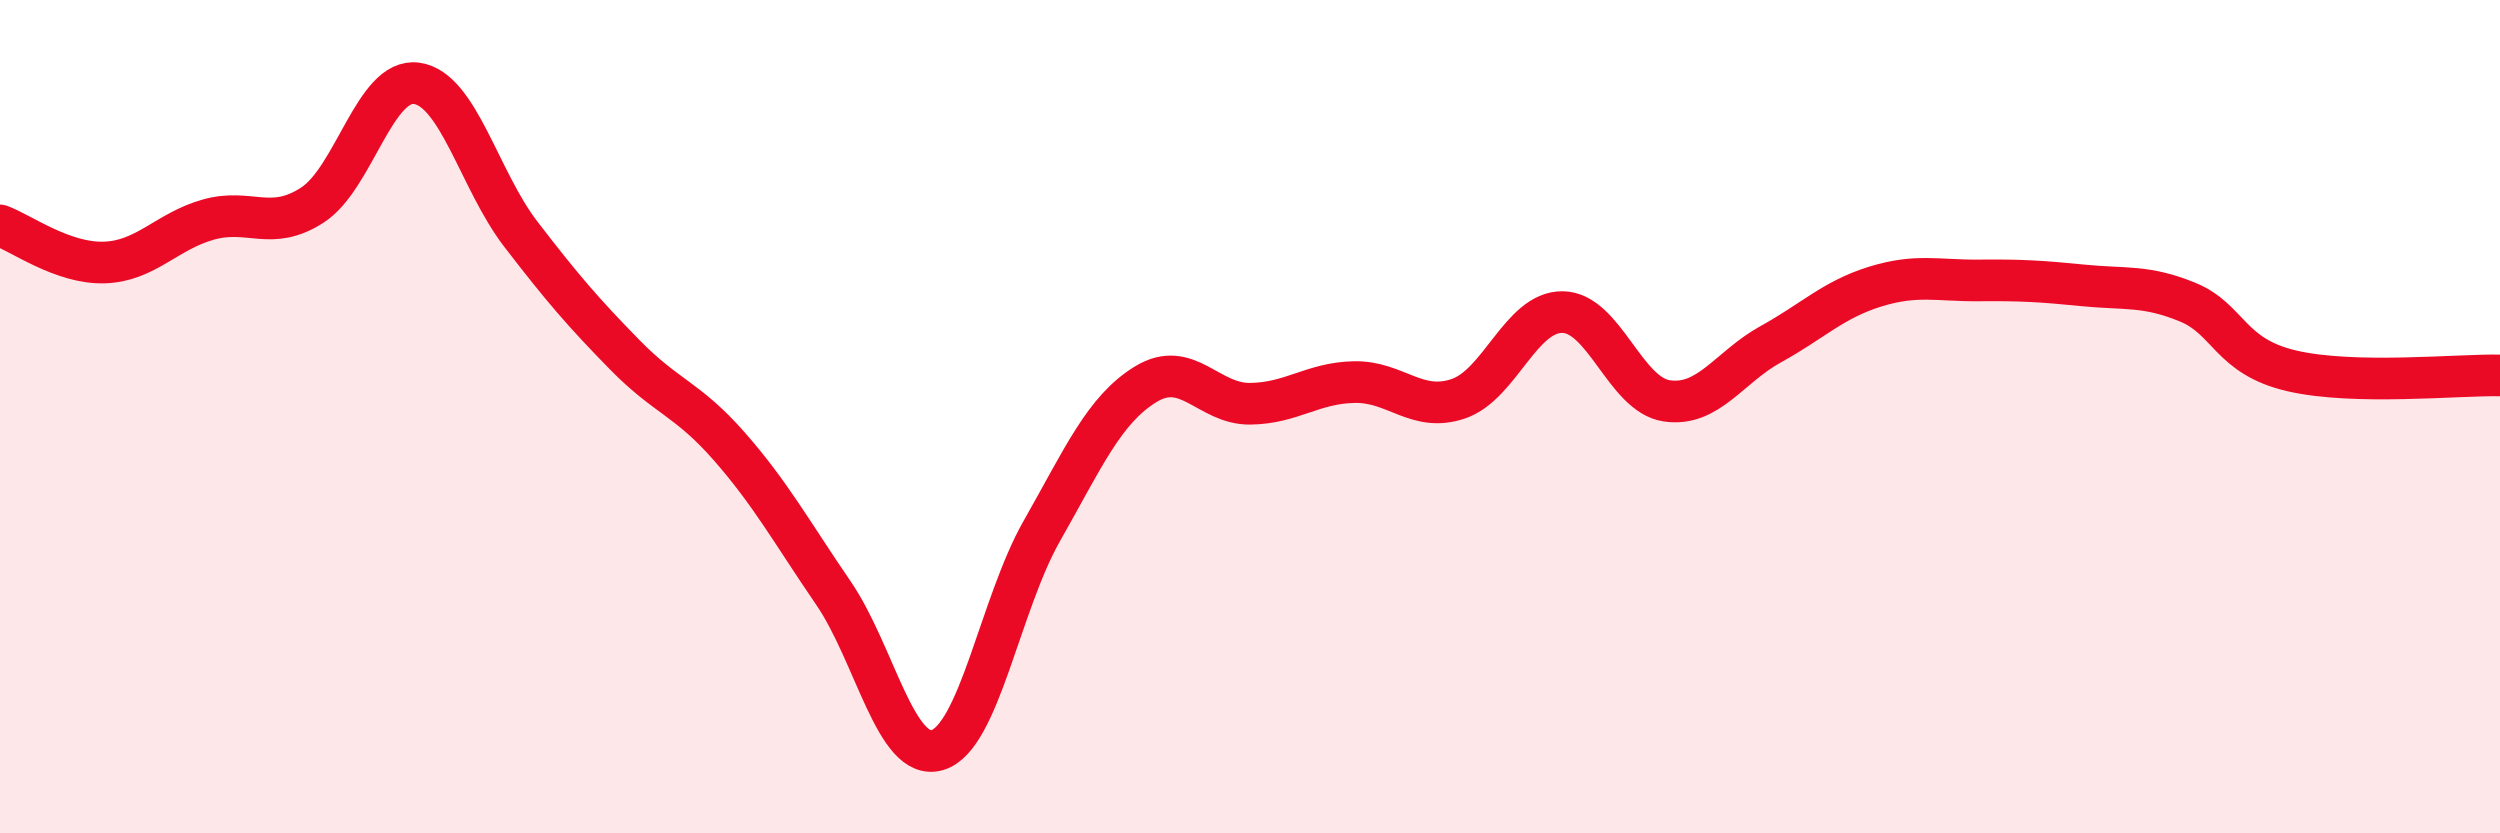
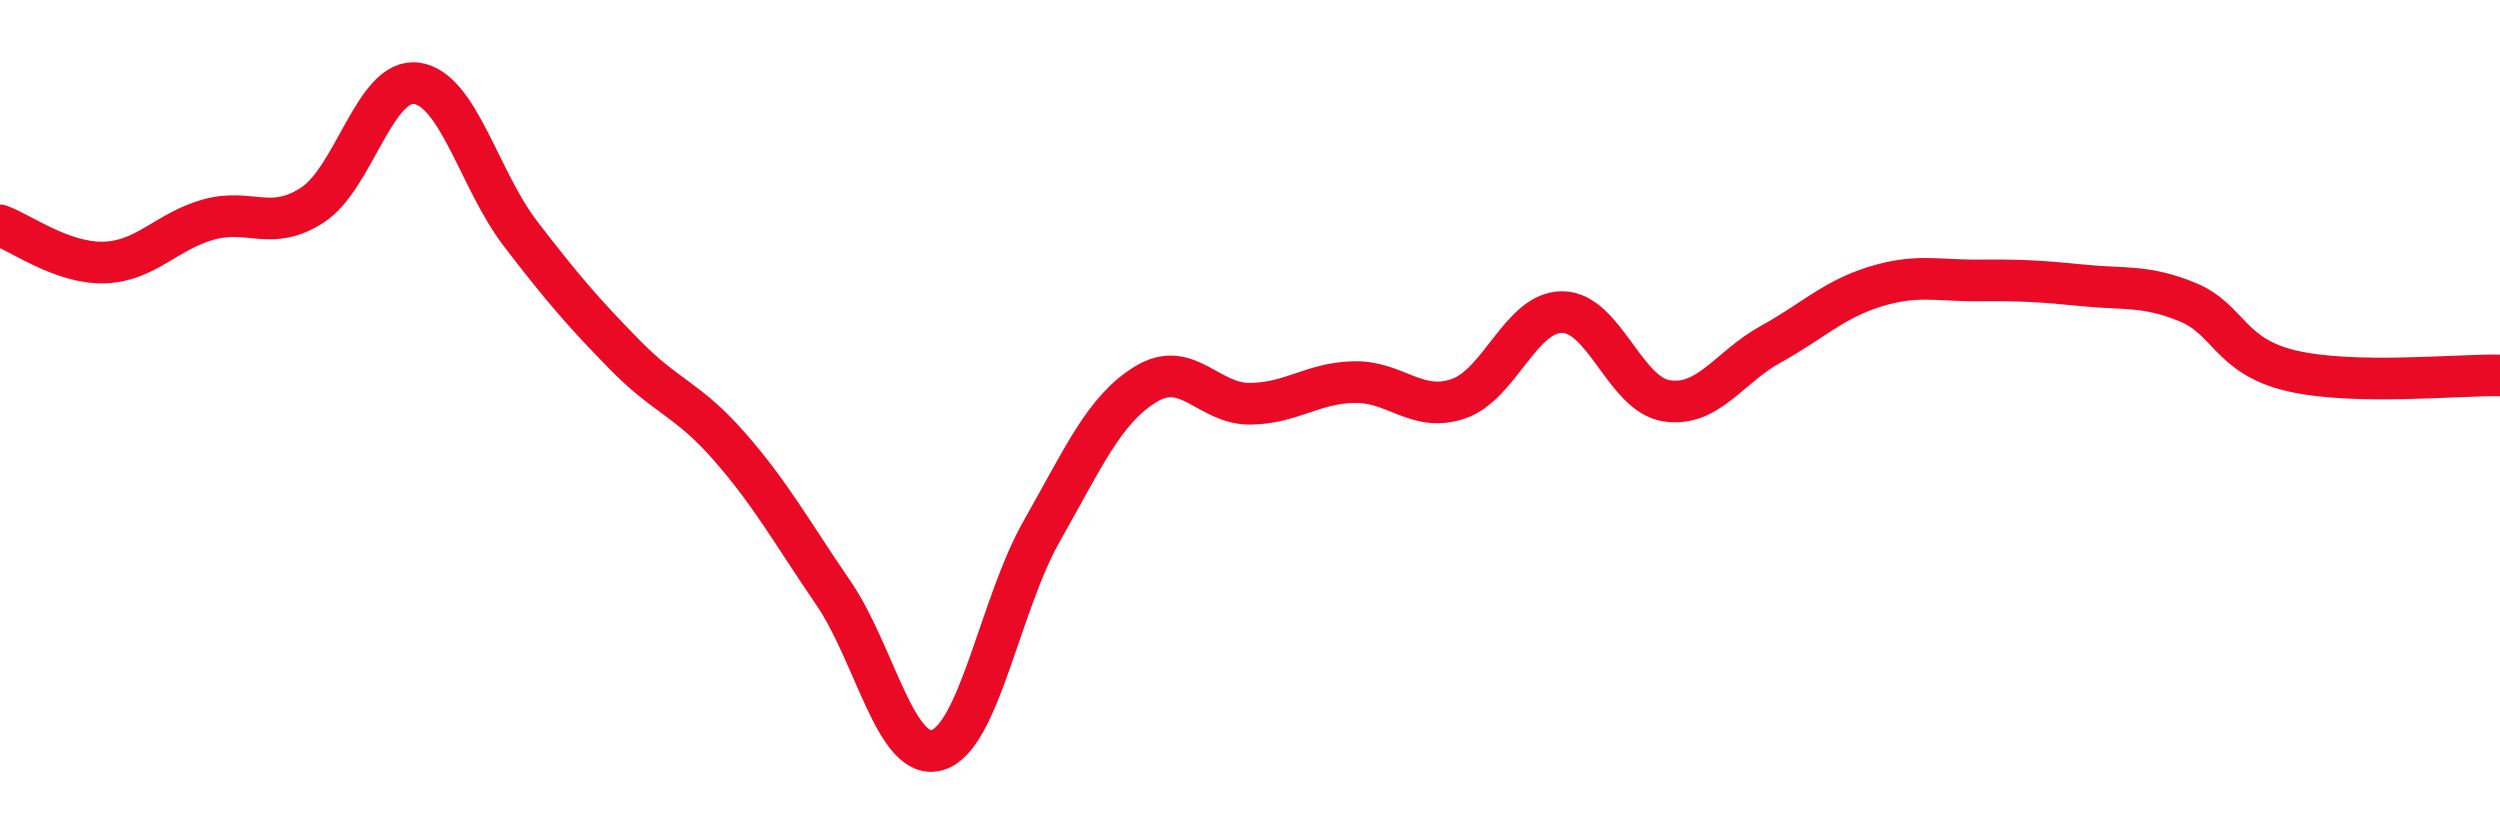
<svg xmlns="http://www.w3.org/2000/svg" width="60" height="20" viewBox="0 0 60 20">
-   <path d="M 0,5.41 C 0.5,5.59 1.5,6.33 2.5,6.3 C 3.5,6.27 4,5.55 5,5.27 C 6,4.99 6.5,5.57 7.5,4.92 C 8.5,4.27 9,1.86 10,2 C 11,2.14 11.5,4.32 12.5,5.62 C 13.5,6.92 14,7.5 15,8.52 C 16,9.54 16.5,9.57 17.5,10.71 C 18.5,11.85 19,12.77 20,14.23 C 21,15.69 21.5,18.3 22.5,18 C 23.5,17.7 24,14.51 25,12.75 C 26,10.99 26.5,9.83 27.5,9.22 C 28.5,8.61 29,9.7 30,9.69 C 31,9.68 31.5,9.19 32.5,9.17 C 33.5,9.15 34,9.91 35,9.57 C 36,9.23 36.5,7.48 37.5,7.49 C 38.5,7.5 39,9.47 40,9.62 C 41,9.77 41.5,8.81 42.5,8.26 C 43.5,7.71 44,7.19 45,6.88 C 46,6.57 46.5,6.74 47.5,6.73 C 48.5,6.72 49,6.75 50,6.85 C 51,6.95 51.5,6.84 52.5,7.25 C 53.5,7.66 53.5,8.55 55,8.9 C 56.5,9.25 59,8.99 60,9.01L60 20L0 20Z" fill="#EB0A25" opacity="0.1" stroke-linecap="round" stroke-linejoin="round" />
  <path d="M 0,5.41 C 0.5,5.59 1.5,6.33 2.5,6.3 C 3.5,6.27 4,5.55 5,5.27 C 6,4.99 6.5,5.57 7.5,4.92 C 8.5,4.27 9,1.86 10,2 C 11,2.14 11.5,4.32 12.5,5.62 C 13.5,6.92 14,7.5 15,8.52 C 16,9.54 16.5,9.57 17.5,10.71 C 18.5,11.85 19,12.77 20,14.23 C 21,15.69 21.5,18.3 22.5,18 C 23.5,17.7 24,14.51 25,12.75 C 26,10.99 26.5,9.83 27.5,9.22 C 28.5,8.61 29,9.7 30,9.69 C 31,9.68 31.5,9.19 32.5,9.17 C 33.5,9.15 34,9.91 35,9.57 C 36,9.23 36.5,7.48 37.5,7.49 C 38.5,7.5 39,9.47 40,9.62 C 41,9.77 41.5,8.81 42.5,8.26 C 43.5,7.71 44,7.19 45,6.88 C 46,6.57 46.5,6.74 47.5,6.73 C 48.5,6.72 49,6.75 50,6.85 C 51,6.95 51.5,6.84 52.5,7.25 C 53.5,7.66 53.5,8.55 55,8.9 C 56.5,9.25 59,8.99 60,9.01" stroke="#EB0A25" stroke-width="1" fill="none" stroke-linecap="round" stroke-linejoin="round" />
</svg>